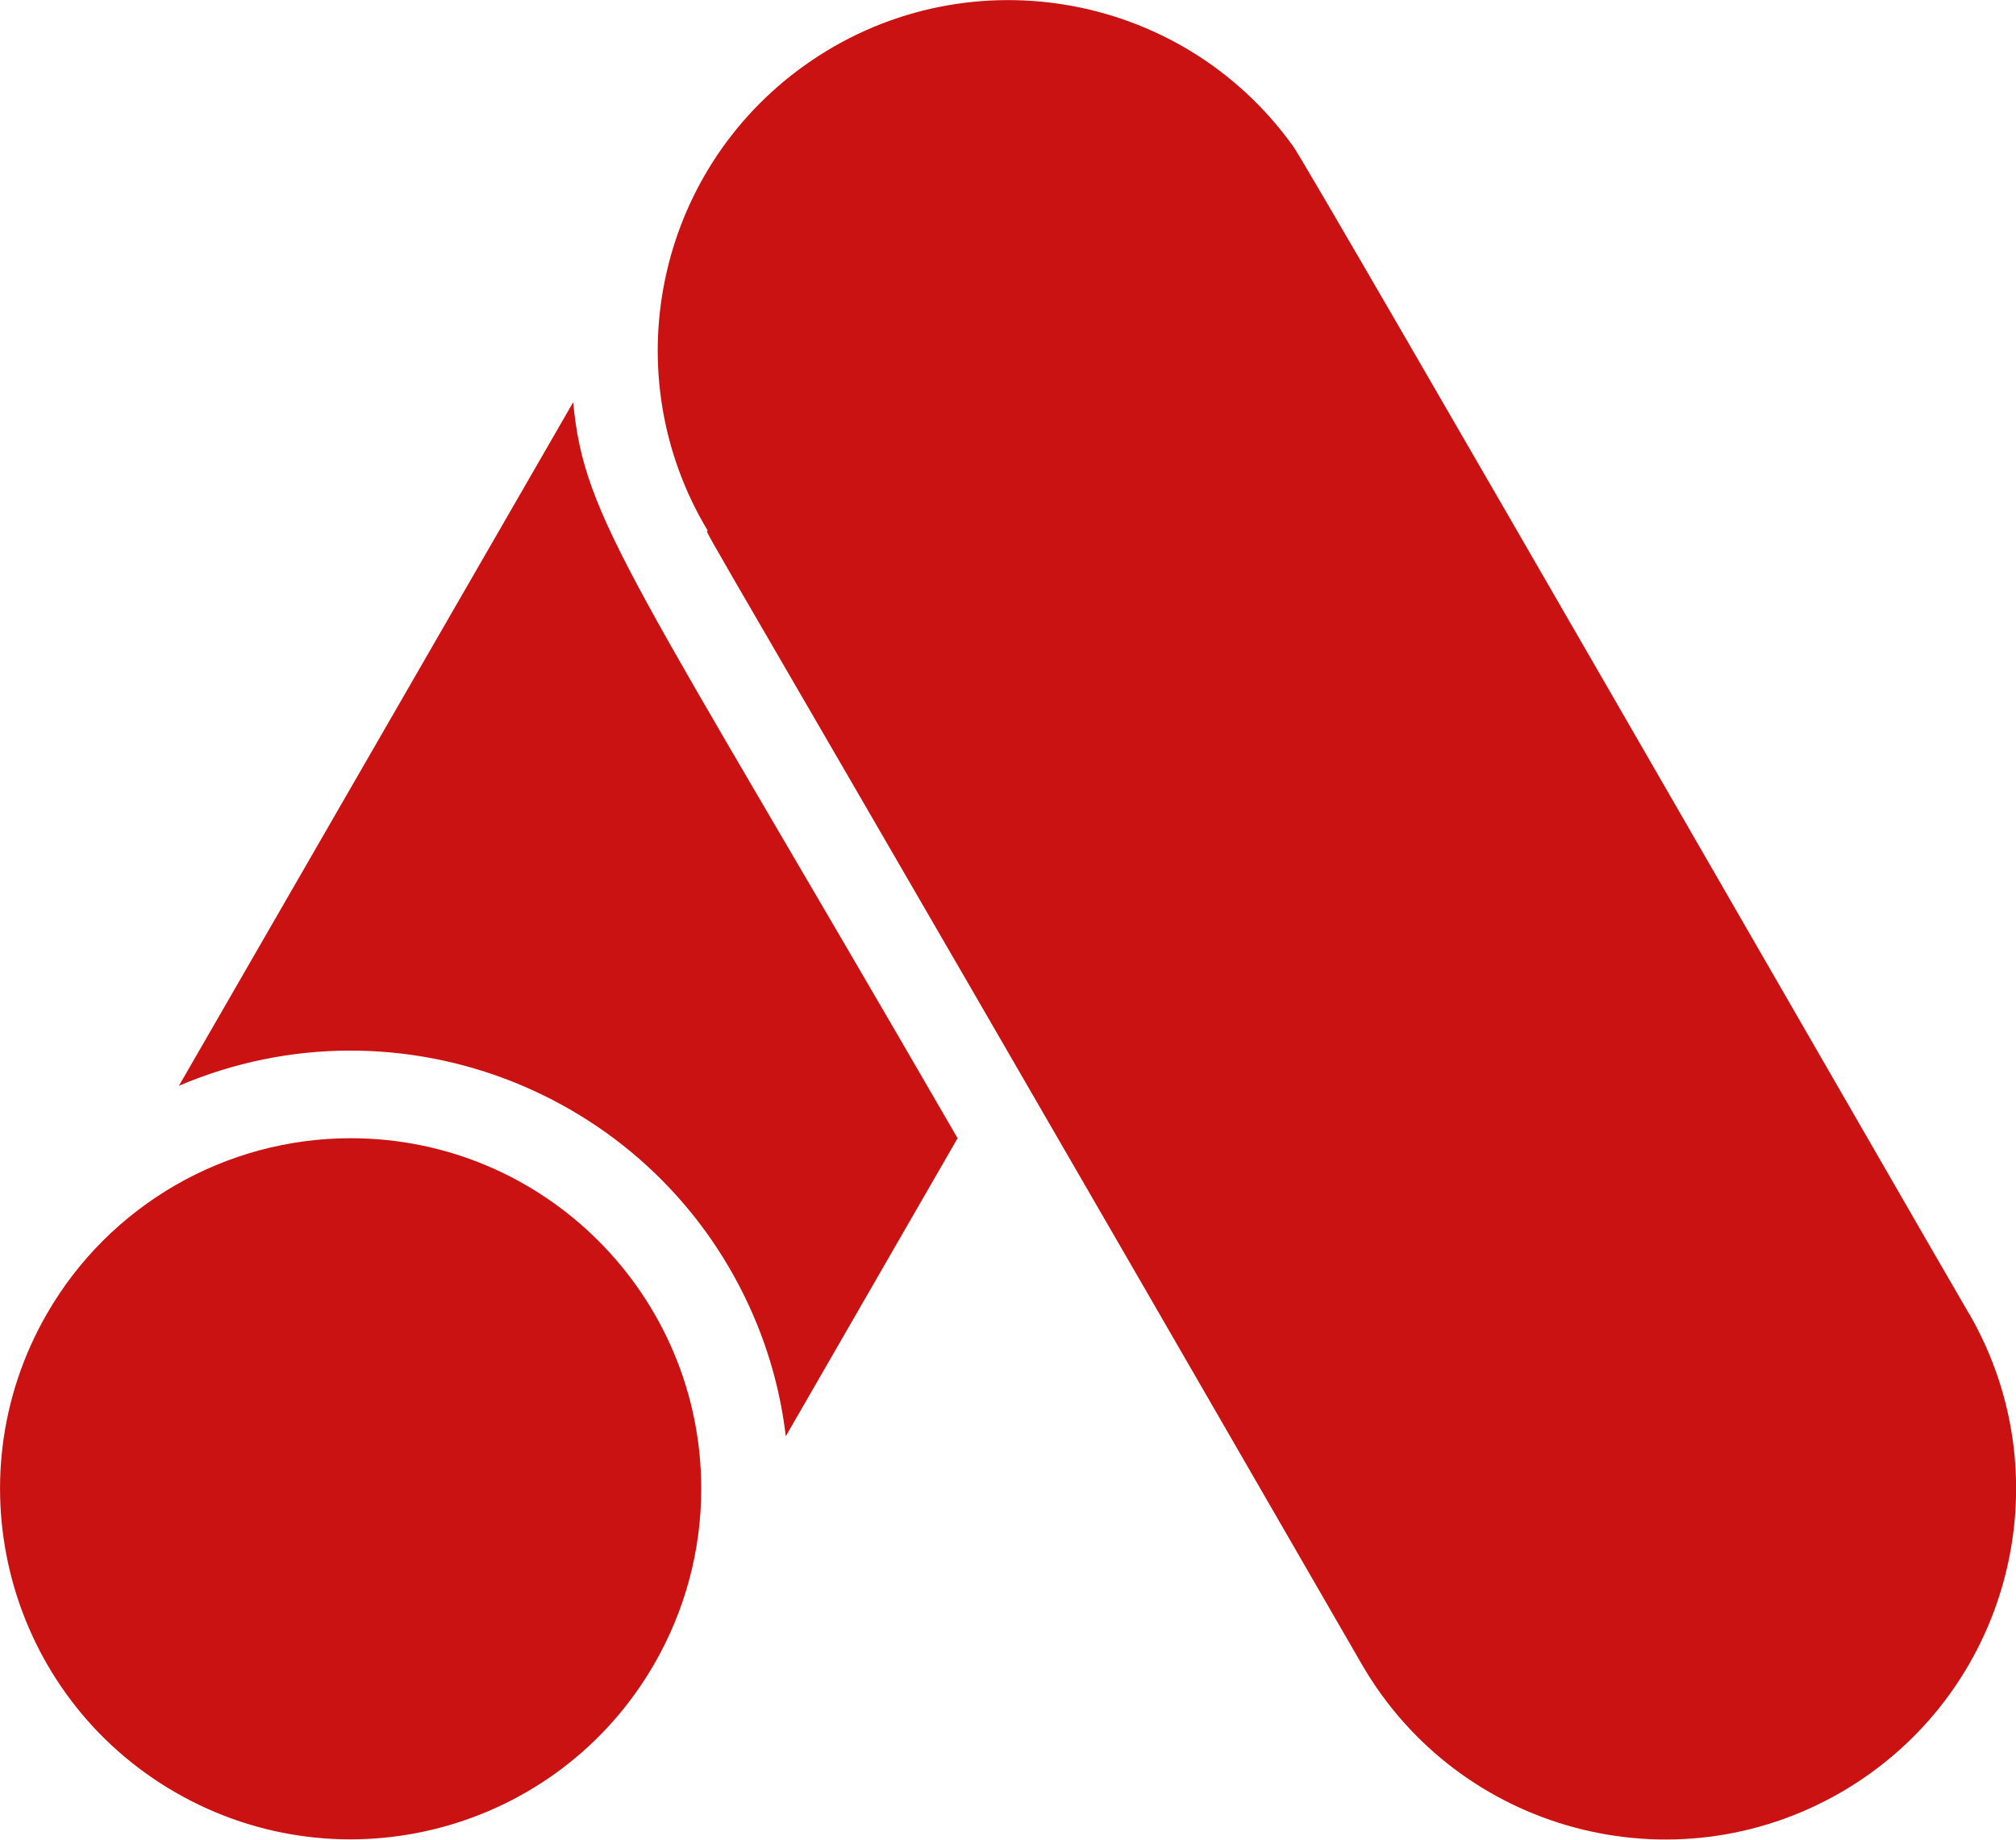
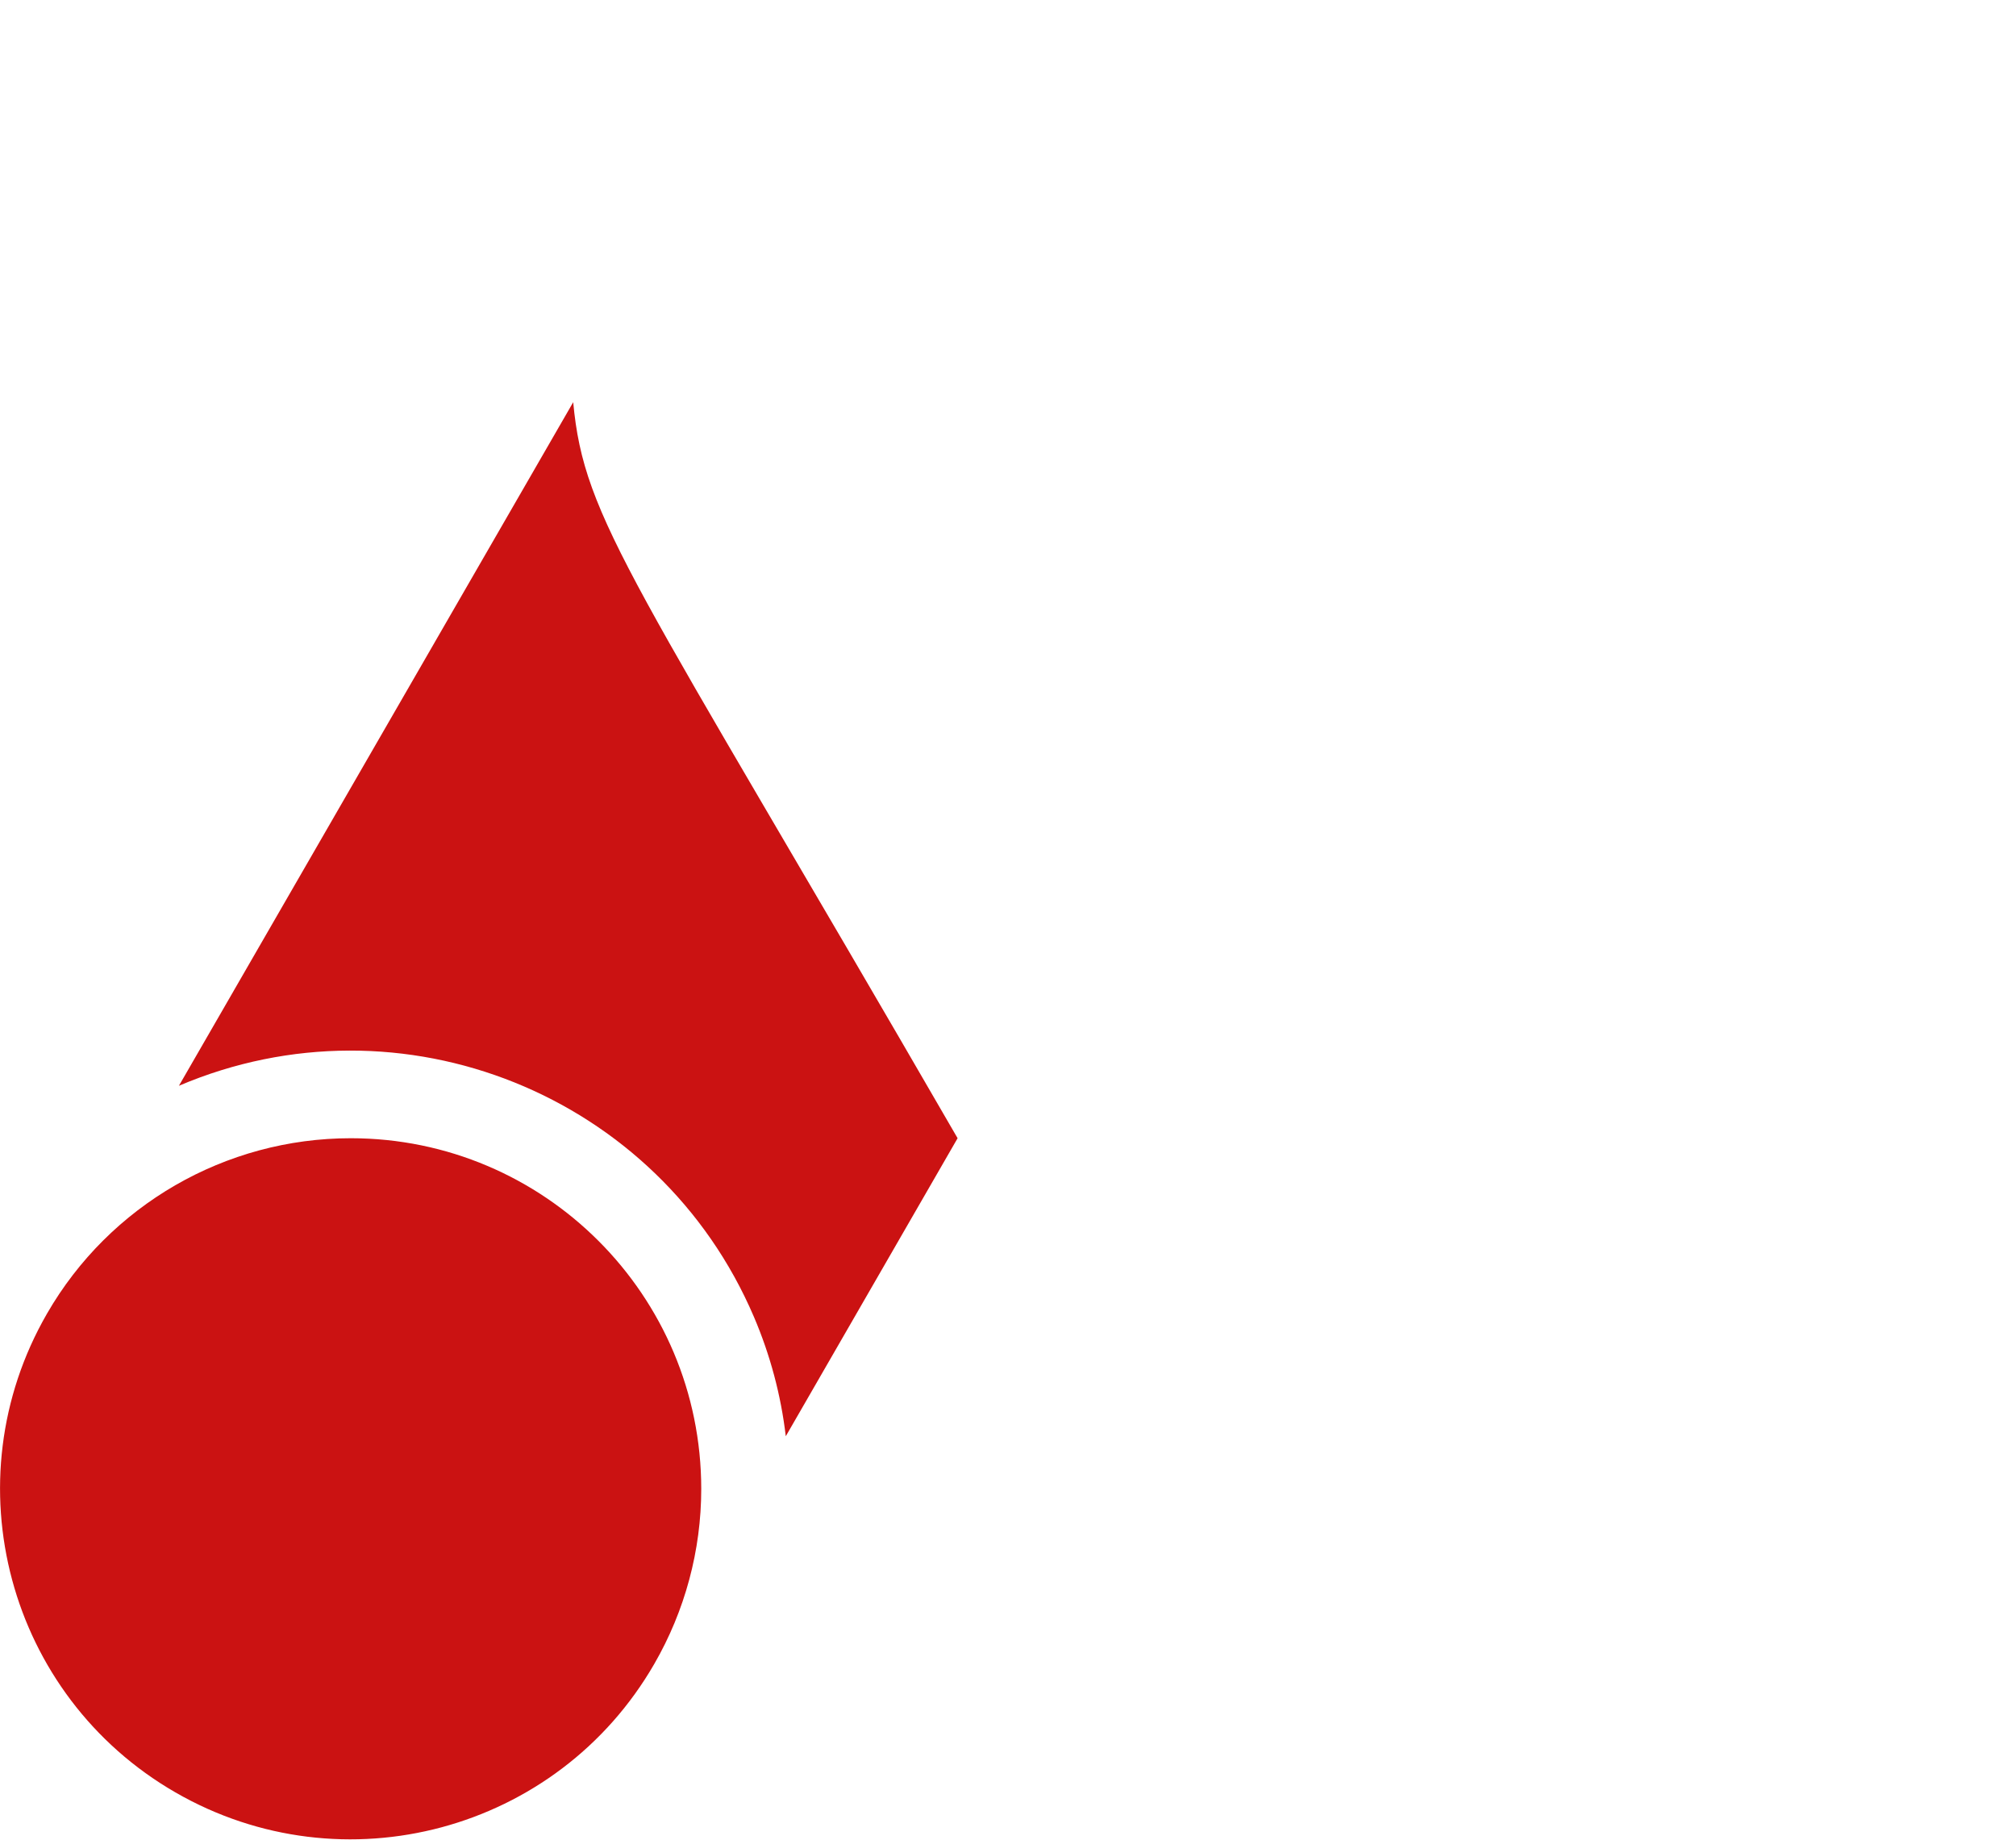
<svg xmlns="http://www.w3.org/2000/svg" id="Layer_2" data-name="Layer 2" viewBox="0 0 88 80.31">
  <defs>
    <style>
      .cls-1 {
        fill: #cb1212;
      }
    </style>
  </defs>
  <g id="Layer_1-2" data-name="Layer 1">
    <g id="_18._google_ads_logo" data-name=" 18. google ads logo">
      <path class="cls-1" d="m2.05,57.35c-4.22,7.32-1.71,16.68,5.61,20.9,7.32,4.22,16.68,1.71,20.9-5.61,1.34-2.32,2.05-4.96,2.05-7.64,0-8.45-6.85-15.31-15.3-15.31-5.47,0-10.53,2.92-13.26,7.66Z" />
      <path class="cls-1" d="m25.02,17.56L7.81,47.4c9.72-4.14,20.95.38,25.1,10.09.71,1.66,1.18,3.42,1.39,5.21l7.5-13.01c-14.23-24.6-16.3-26.95-16.78-32.14h0Z" />
-       <path class="cls-1" d="m85.95,57.35c-.98-1.65-28.94-50.25-29.5-50.96-4.92-6.87-14.48-8.44-21.35-3.52-6.48,4.64-8.31,13.48-4.2,20.31-.19,0-.96-1.65,28.54,49.47,4.23,7.32,13.59,9.83,20.91,5.6,7.32-4.23,9.83-13.59,5.6-20.91Z" />
    </g>
  </g>
</svg>